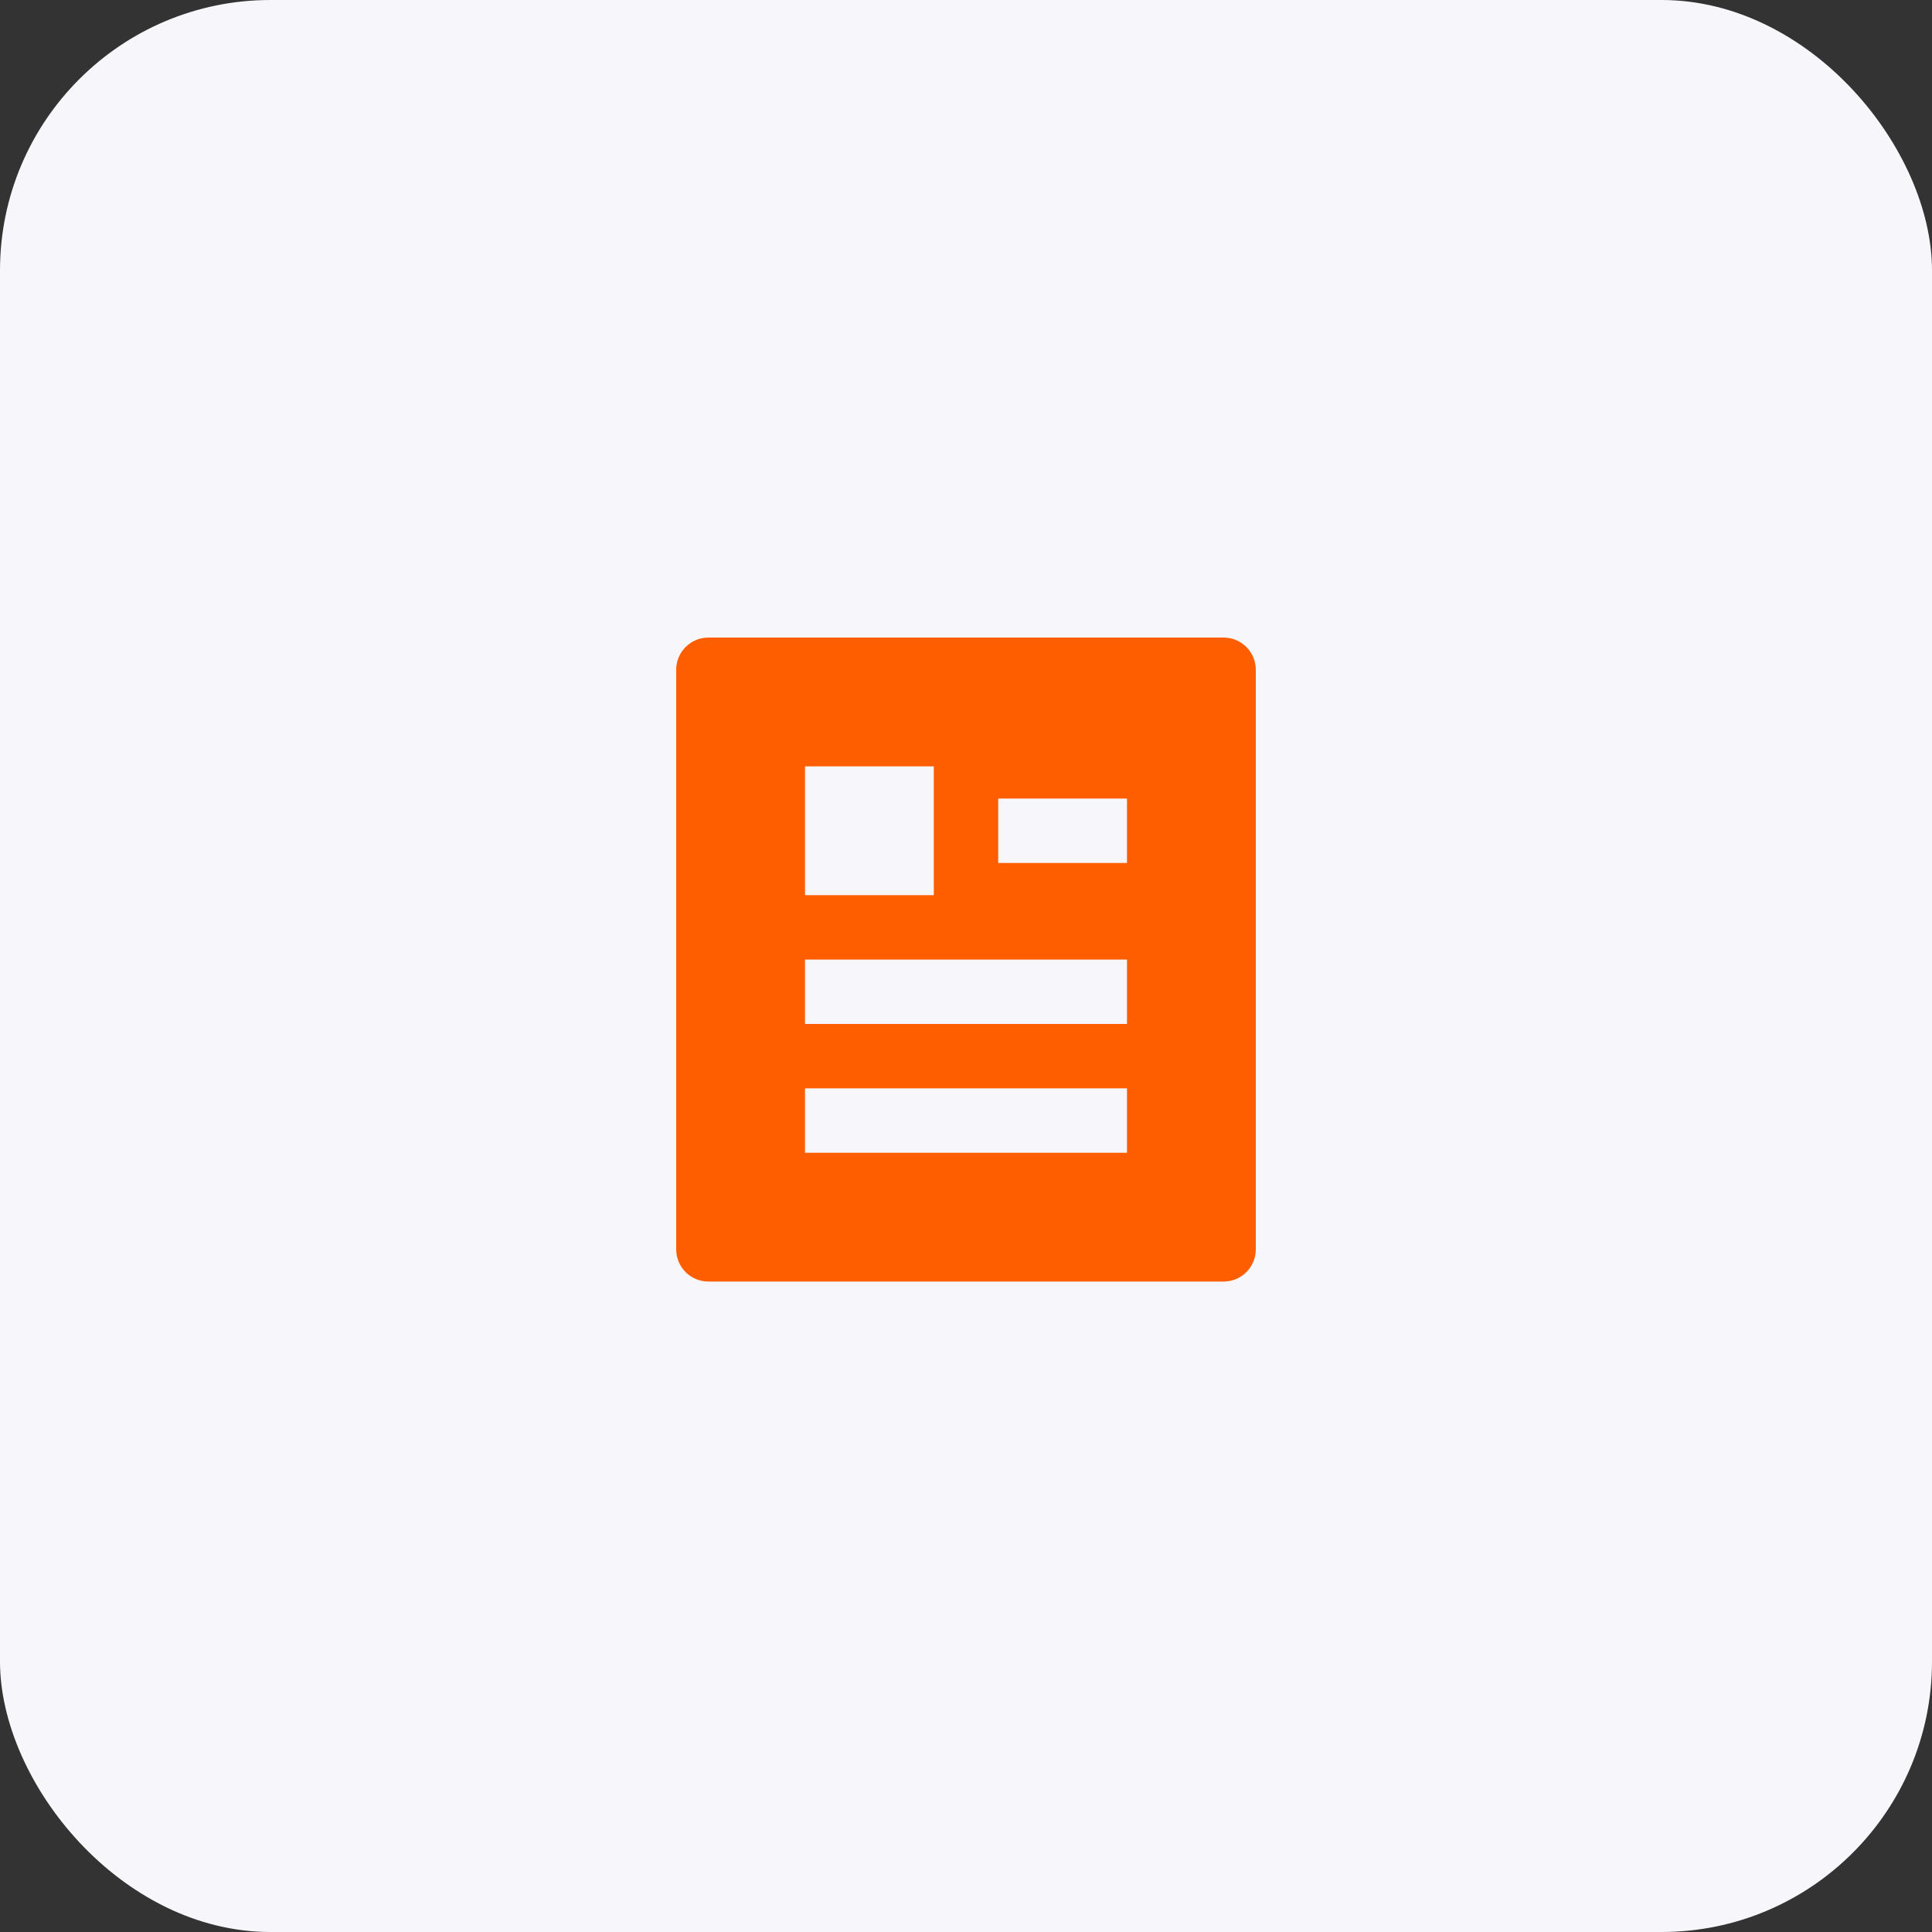
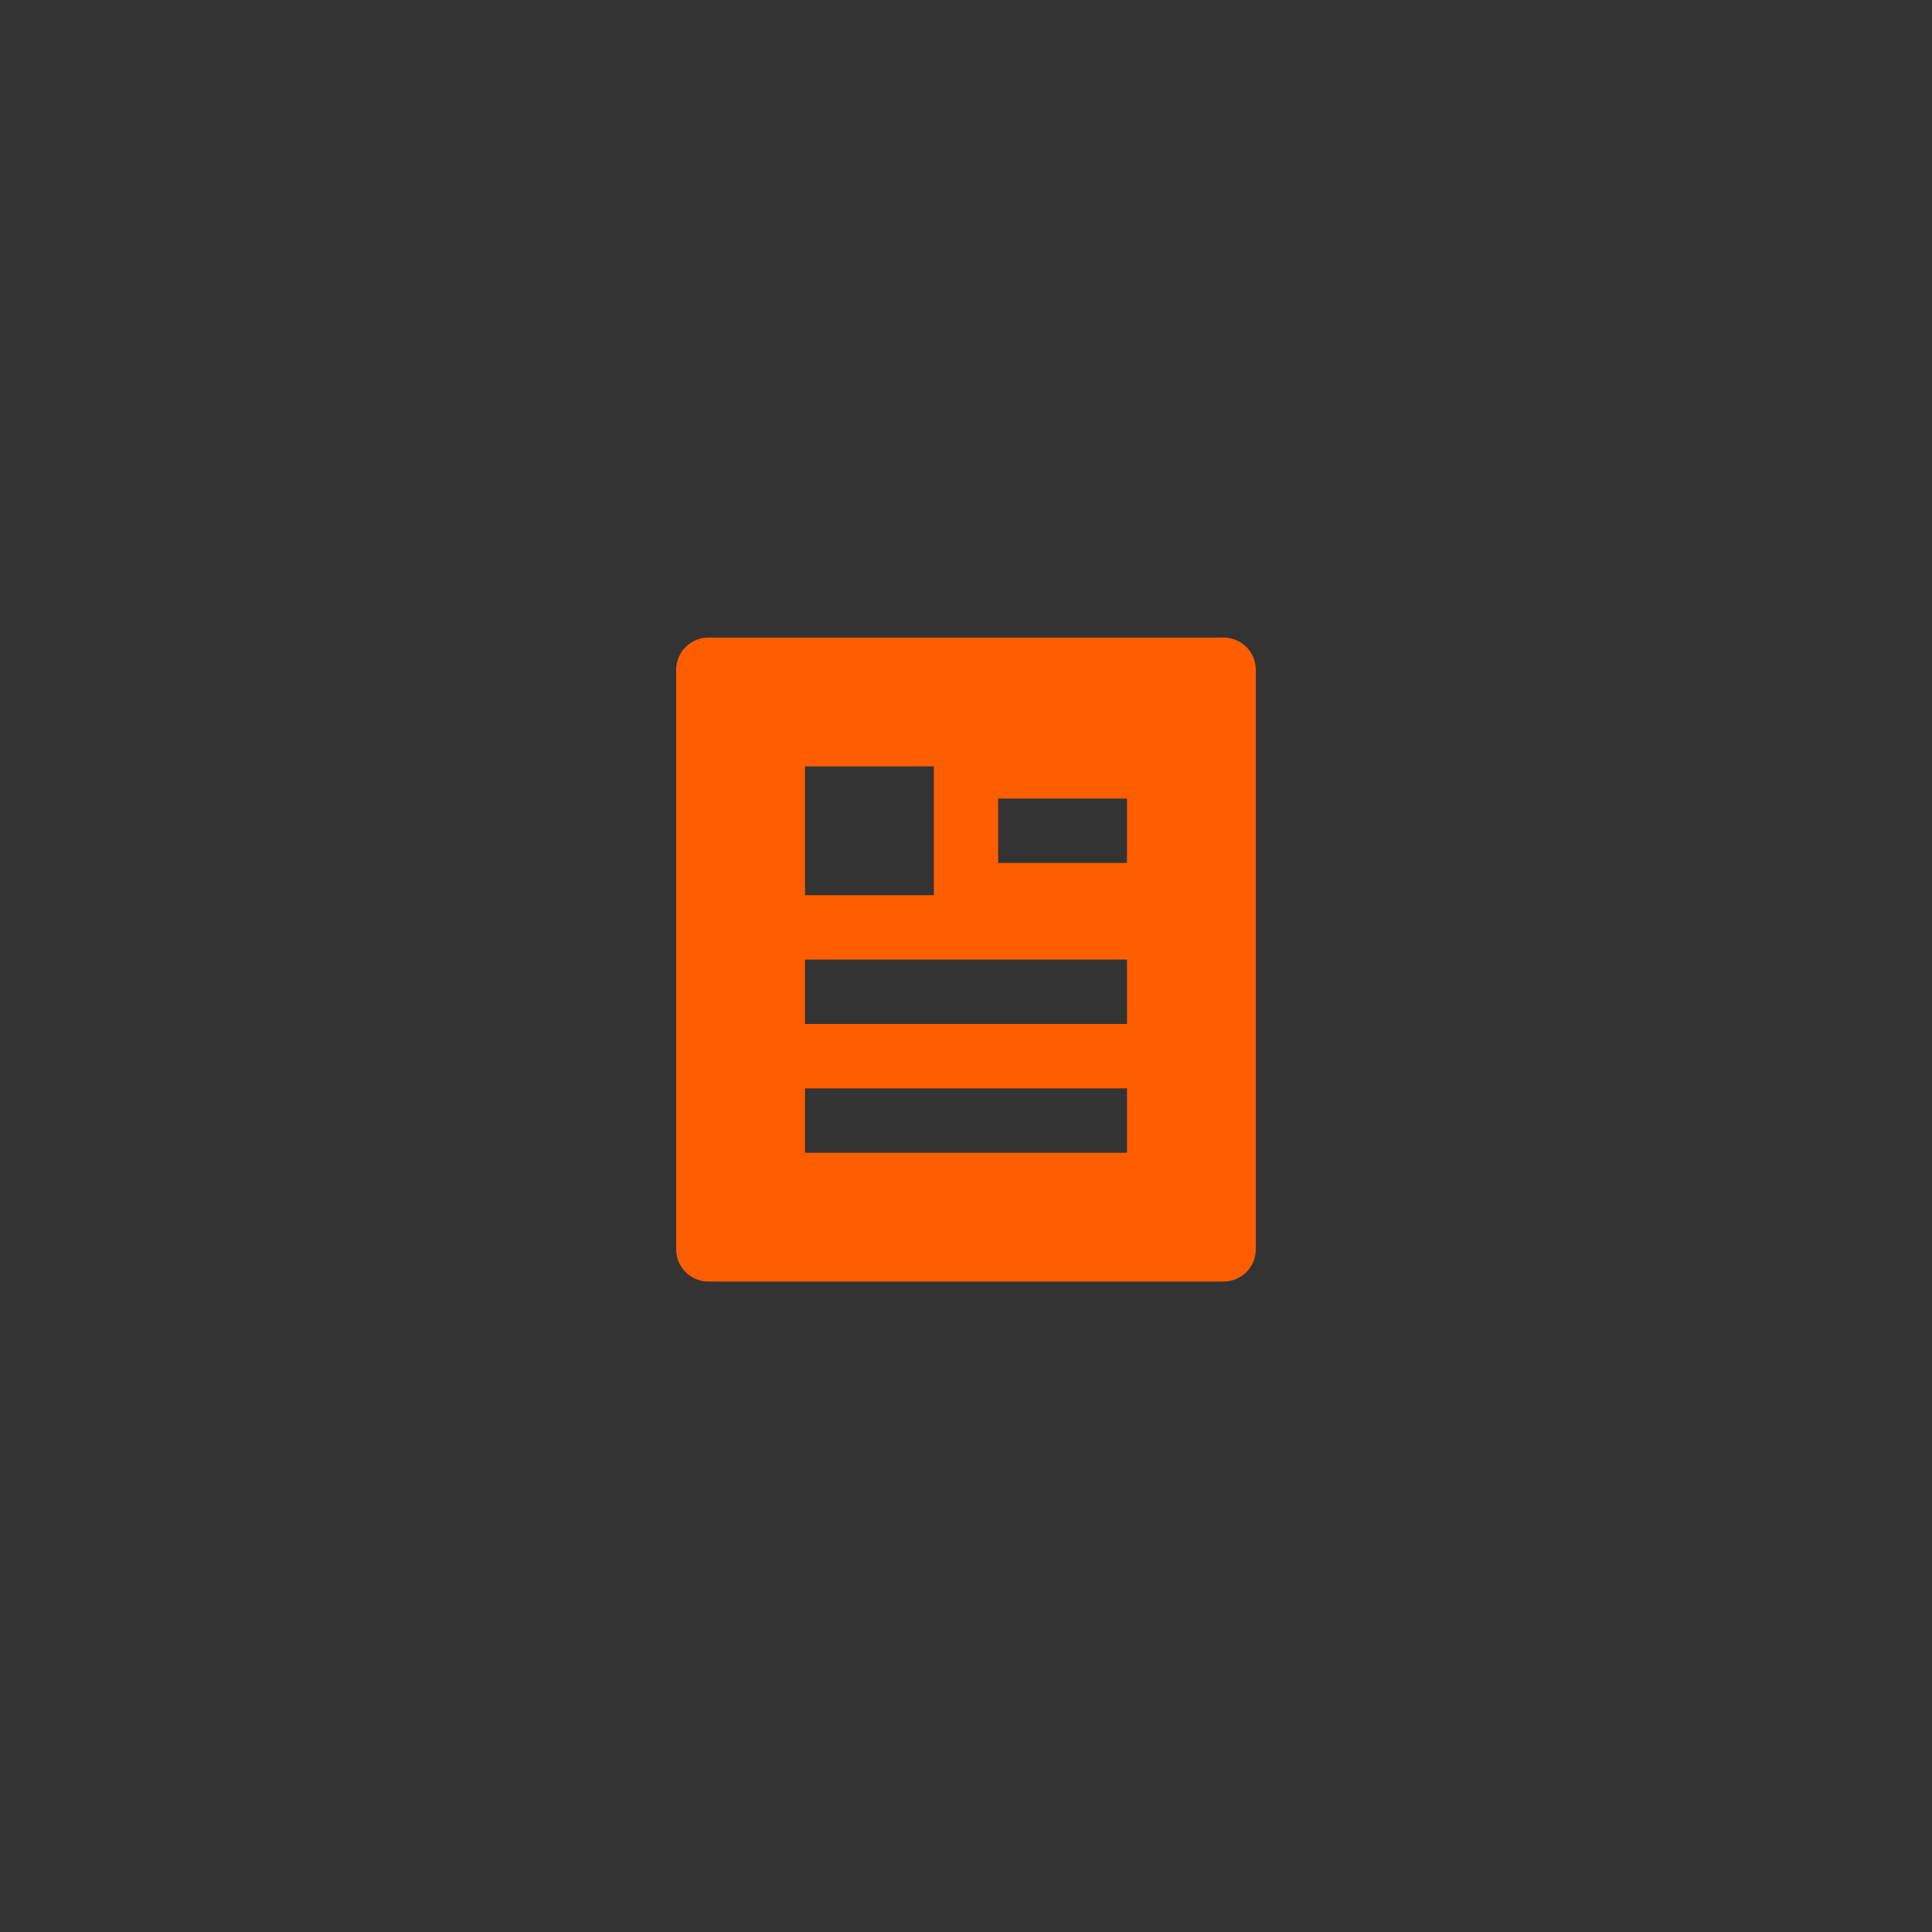
<svg xmlns="http://www.w3.org/2000/svg" width="100" height="100" viewBox="0 0 100 100" fill="none">
  <rect x="0" y="0" width="100" height="100" fill="#333333" stroke="none" />
-   <rect width="100" height="100" rx="14" fill="#F7F7FB" />
  <path d="M63.333 66.333H36.667C36.225 66.333 35.801 66.158 35.488 65.845C35.176 65.533 35 65.109 35 64.667V34.667C35 34.225 35.176 33.801 35.488 33.488C35.801 33.176 36.225 33 36.667 33H63.333C63.775 33 64.199 33.176 64.512 33.488C64.824 33.801 65 34.225 65 34.667V64.667C65 65.109 64.824 65.533 64.512 65.845C64.199 66.158 63.775 66.333 63.333 66.333ZM41.667 39.667V46.333H48.333V39.667H41.667ZM41.667 49.667V53H58.333V49.667H41.667ZM41.667 56.333V59.667H58.333V56.333H41.667ZM51.667 41.333V44.667H58.333V41.333H51.667Z" fill="#FF5E00" />
</svg>